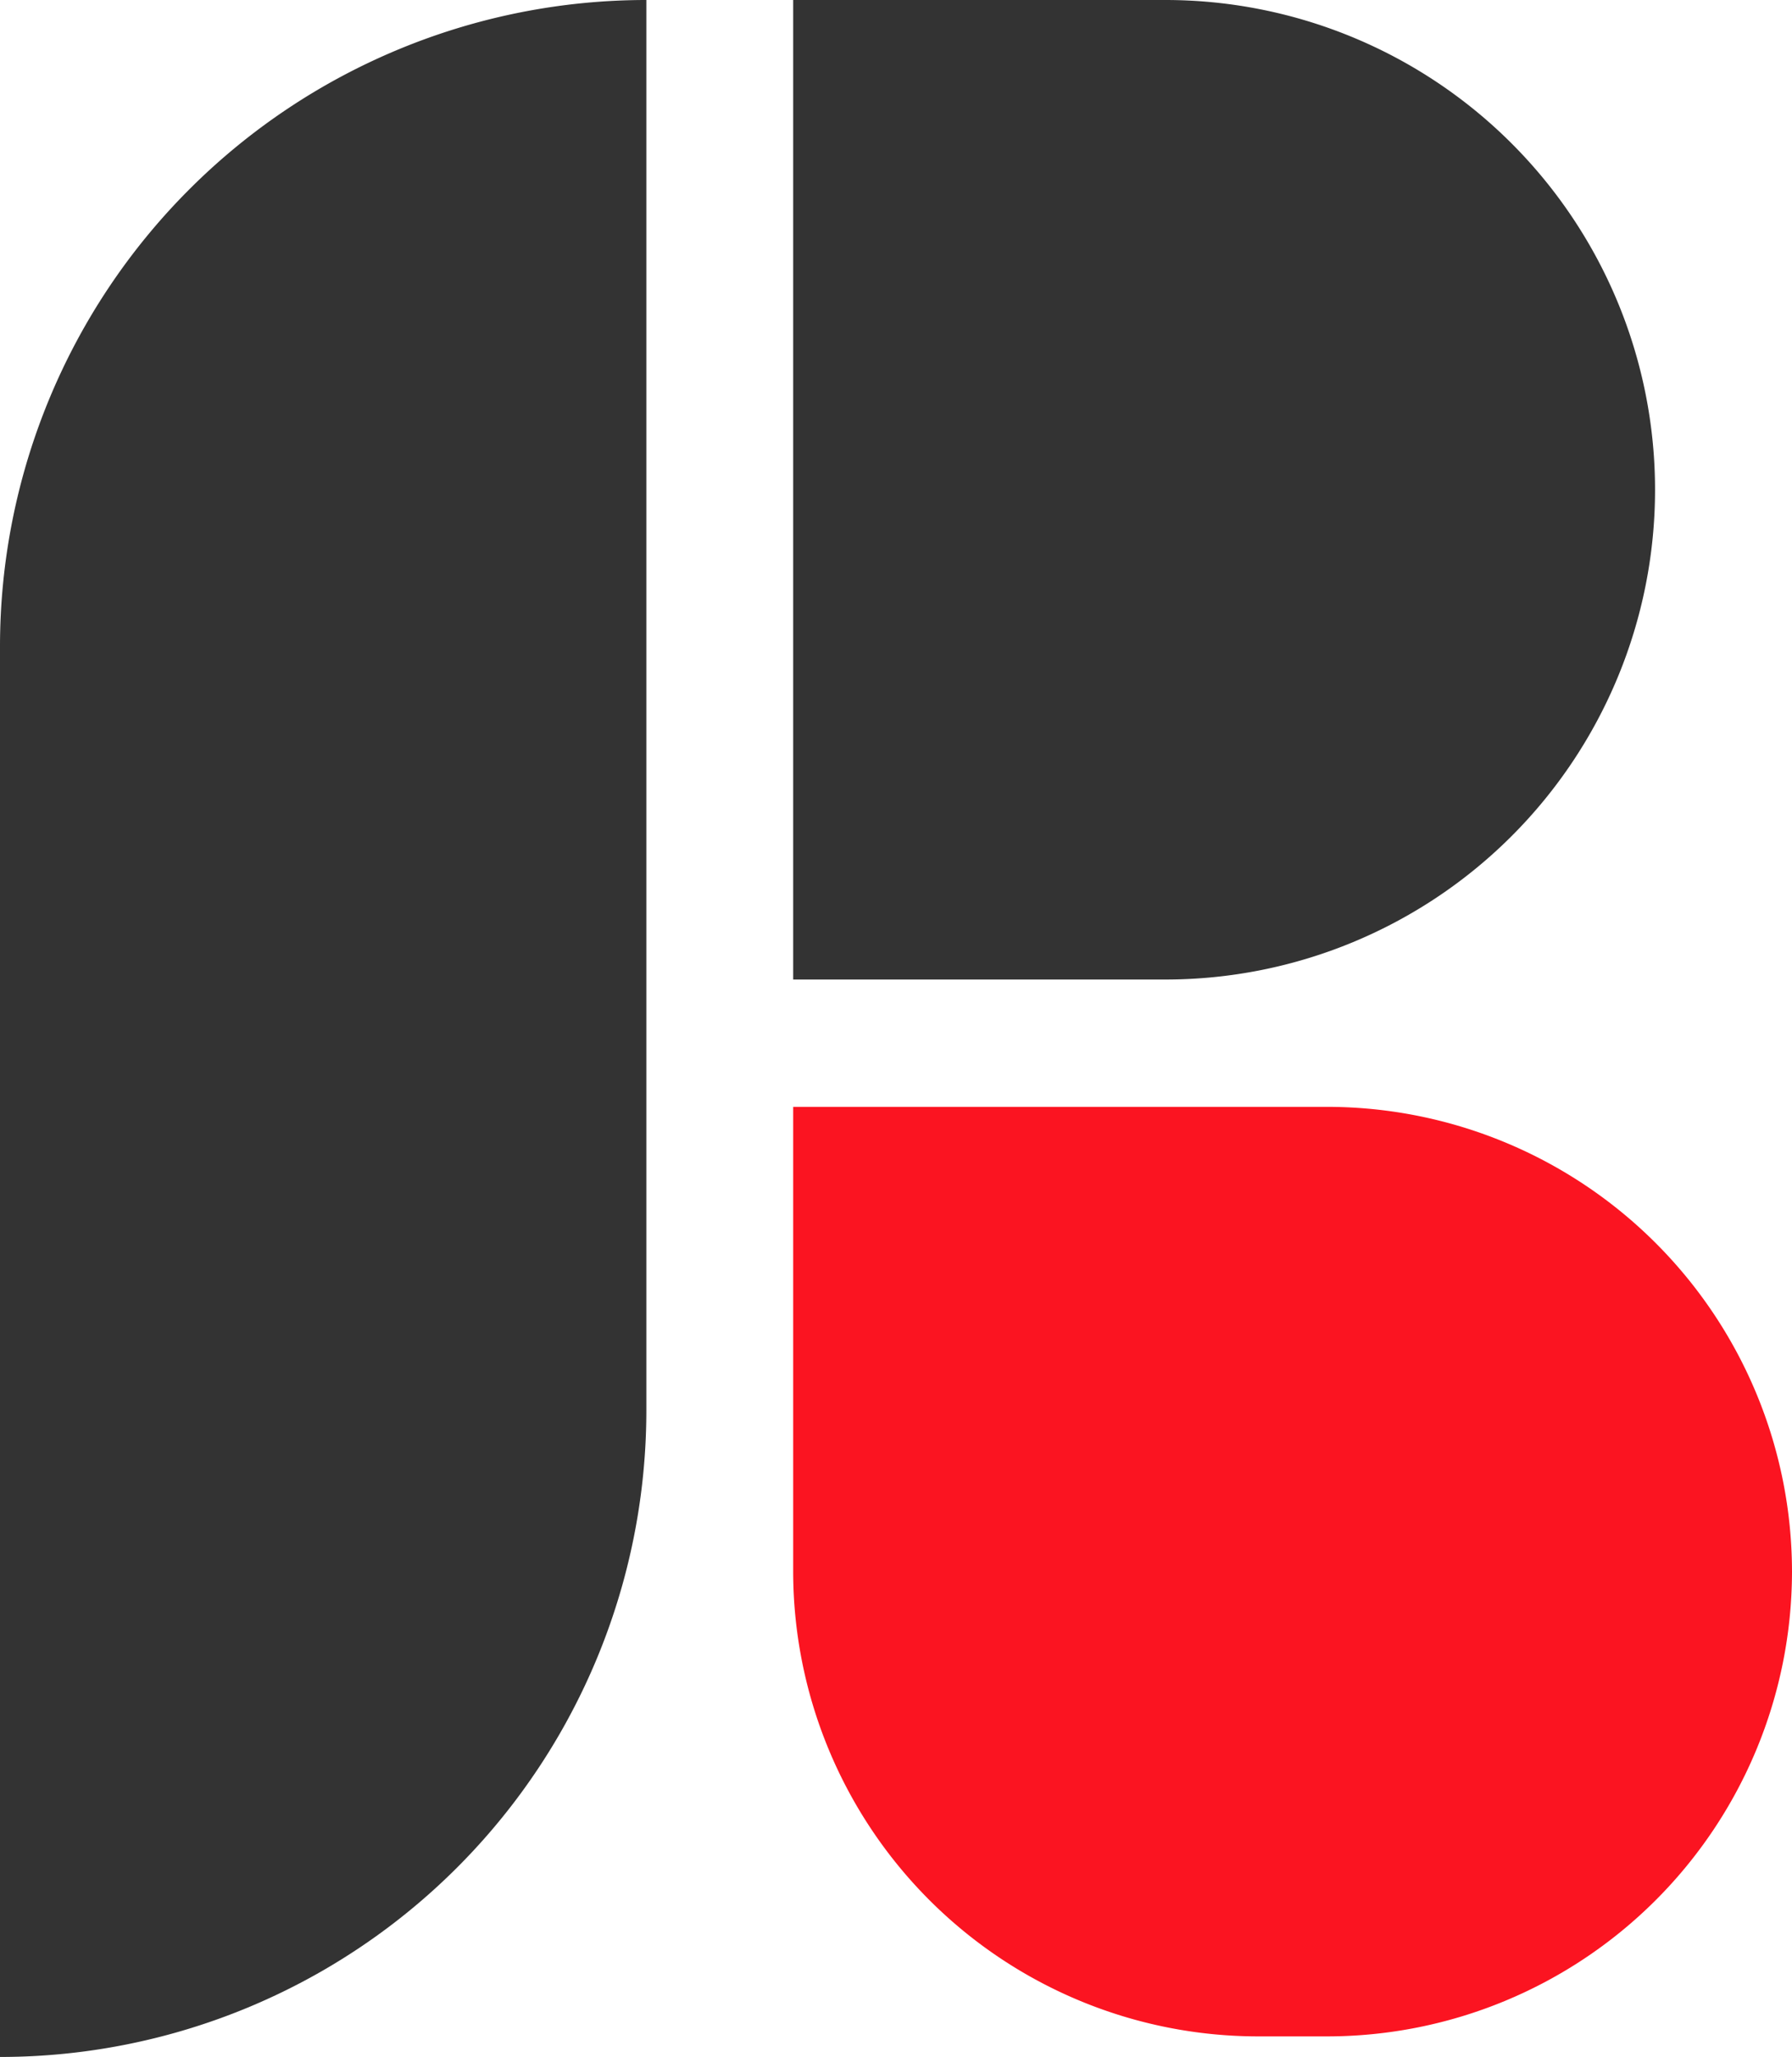
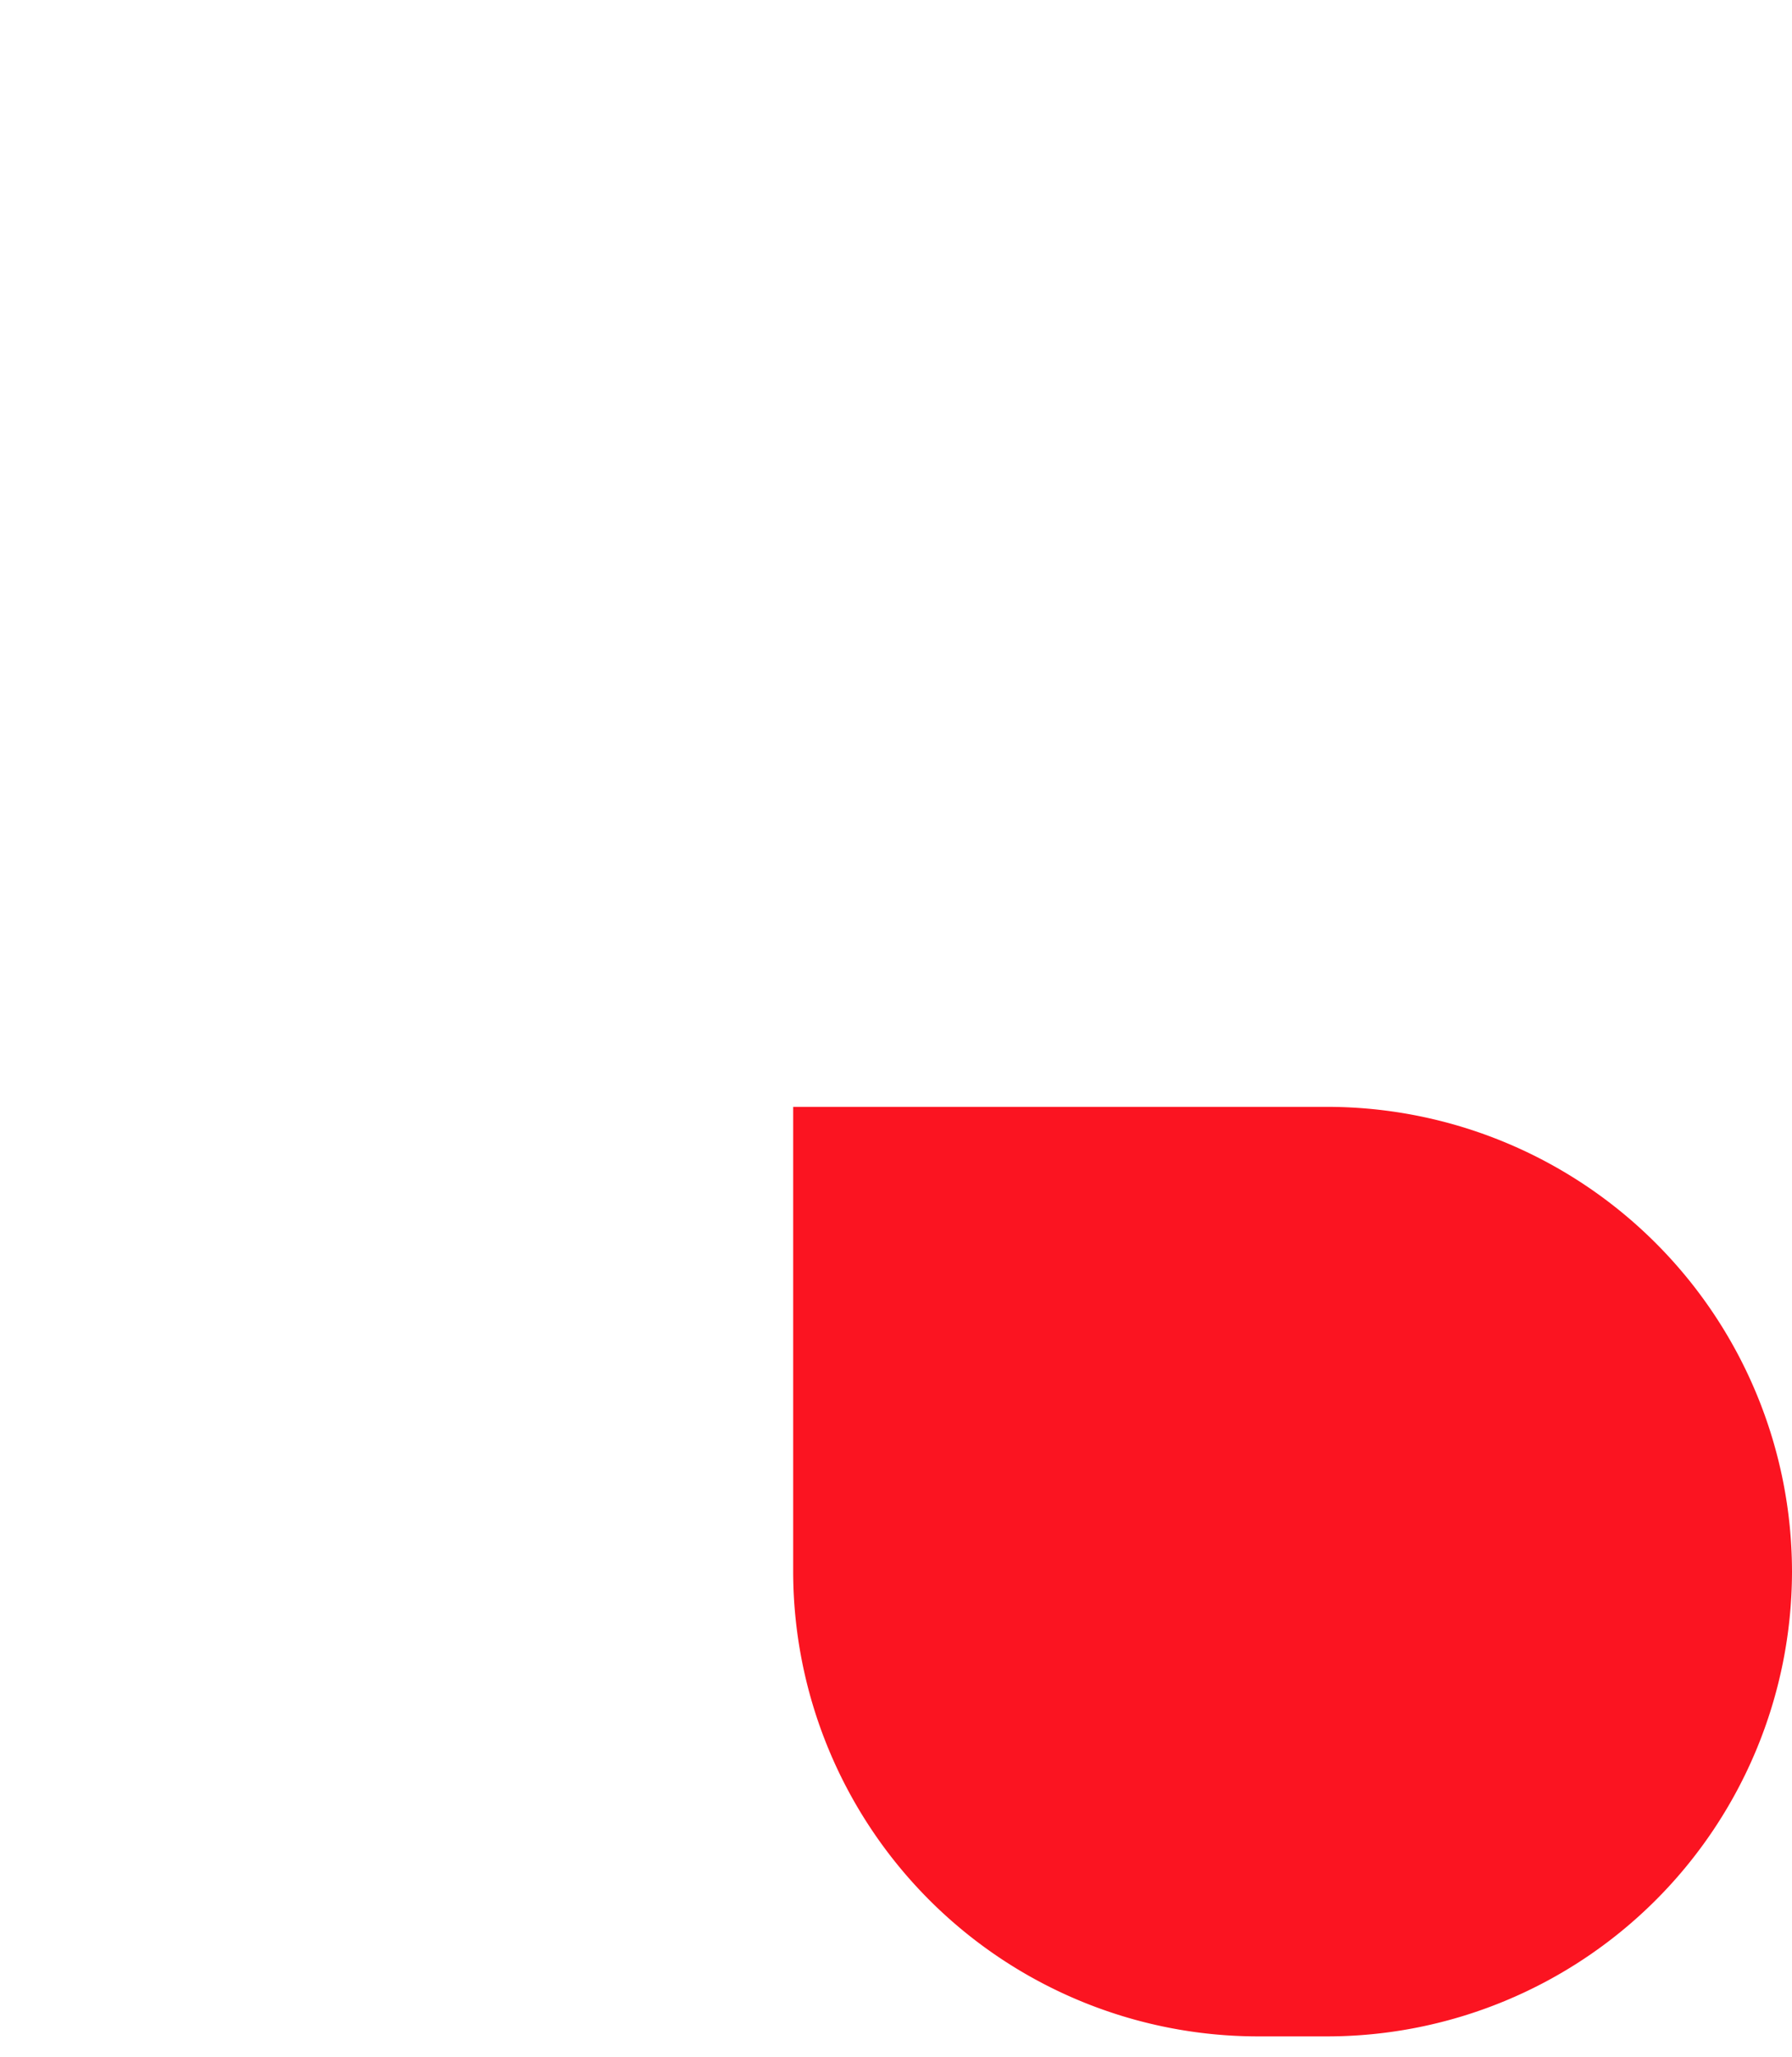
<svg xmlns="http://www.w3.org/2000/svg" viewBox="0 0 87.14 100">
  <title>资源 40</title>
-   <path d="M31.43 0v68.57A31.43 31.43 0 0 1 0 100V31.43A31.43 31.43 0 0 1 31.43 0zm7.14 0h18.1a23.81 23.81 0 0 1 23.81 23.81 23.81 23.81 0 0 1-23.81 23.81h-18.1V0z" fill="#333" />
  <path d="M38.57 53.81h26a22.62 22.62 0 0 1 22.57 22.62A22.62 22.62 0 0 1 64.52 99h-3.33a22.62 22.62 0 0 1-22.62-22.57V53.81z" fill="#fb1421" />
</svg>